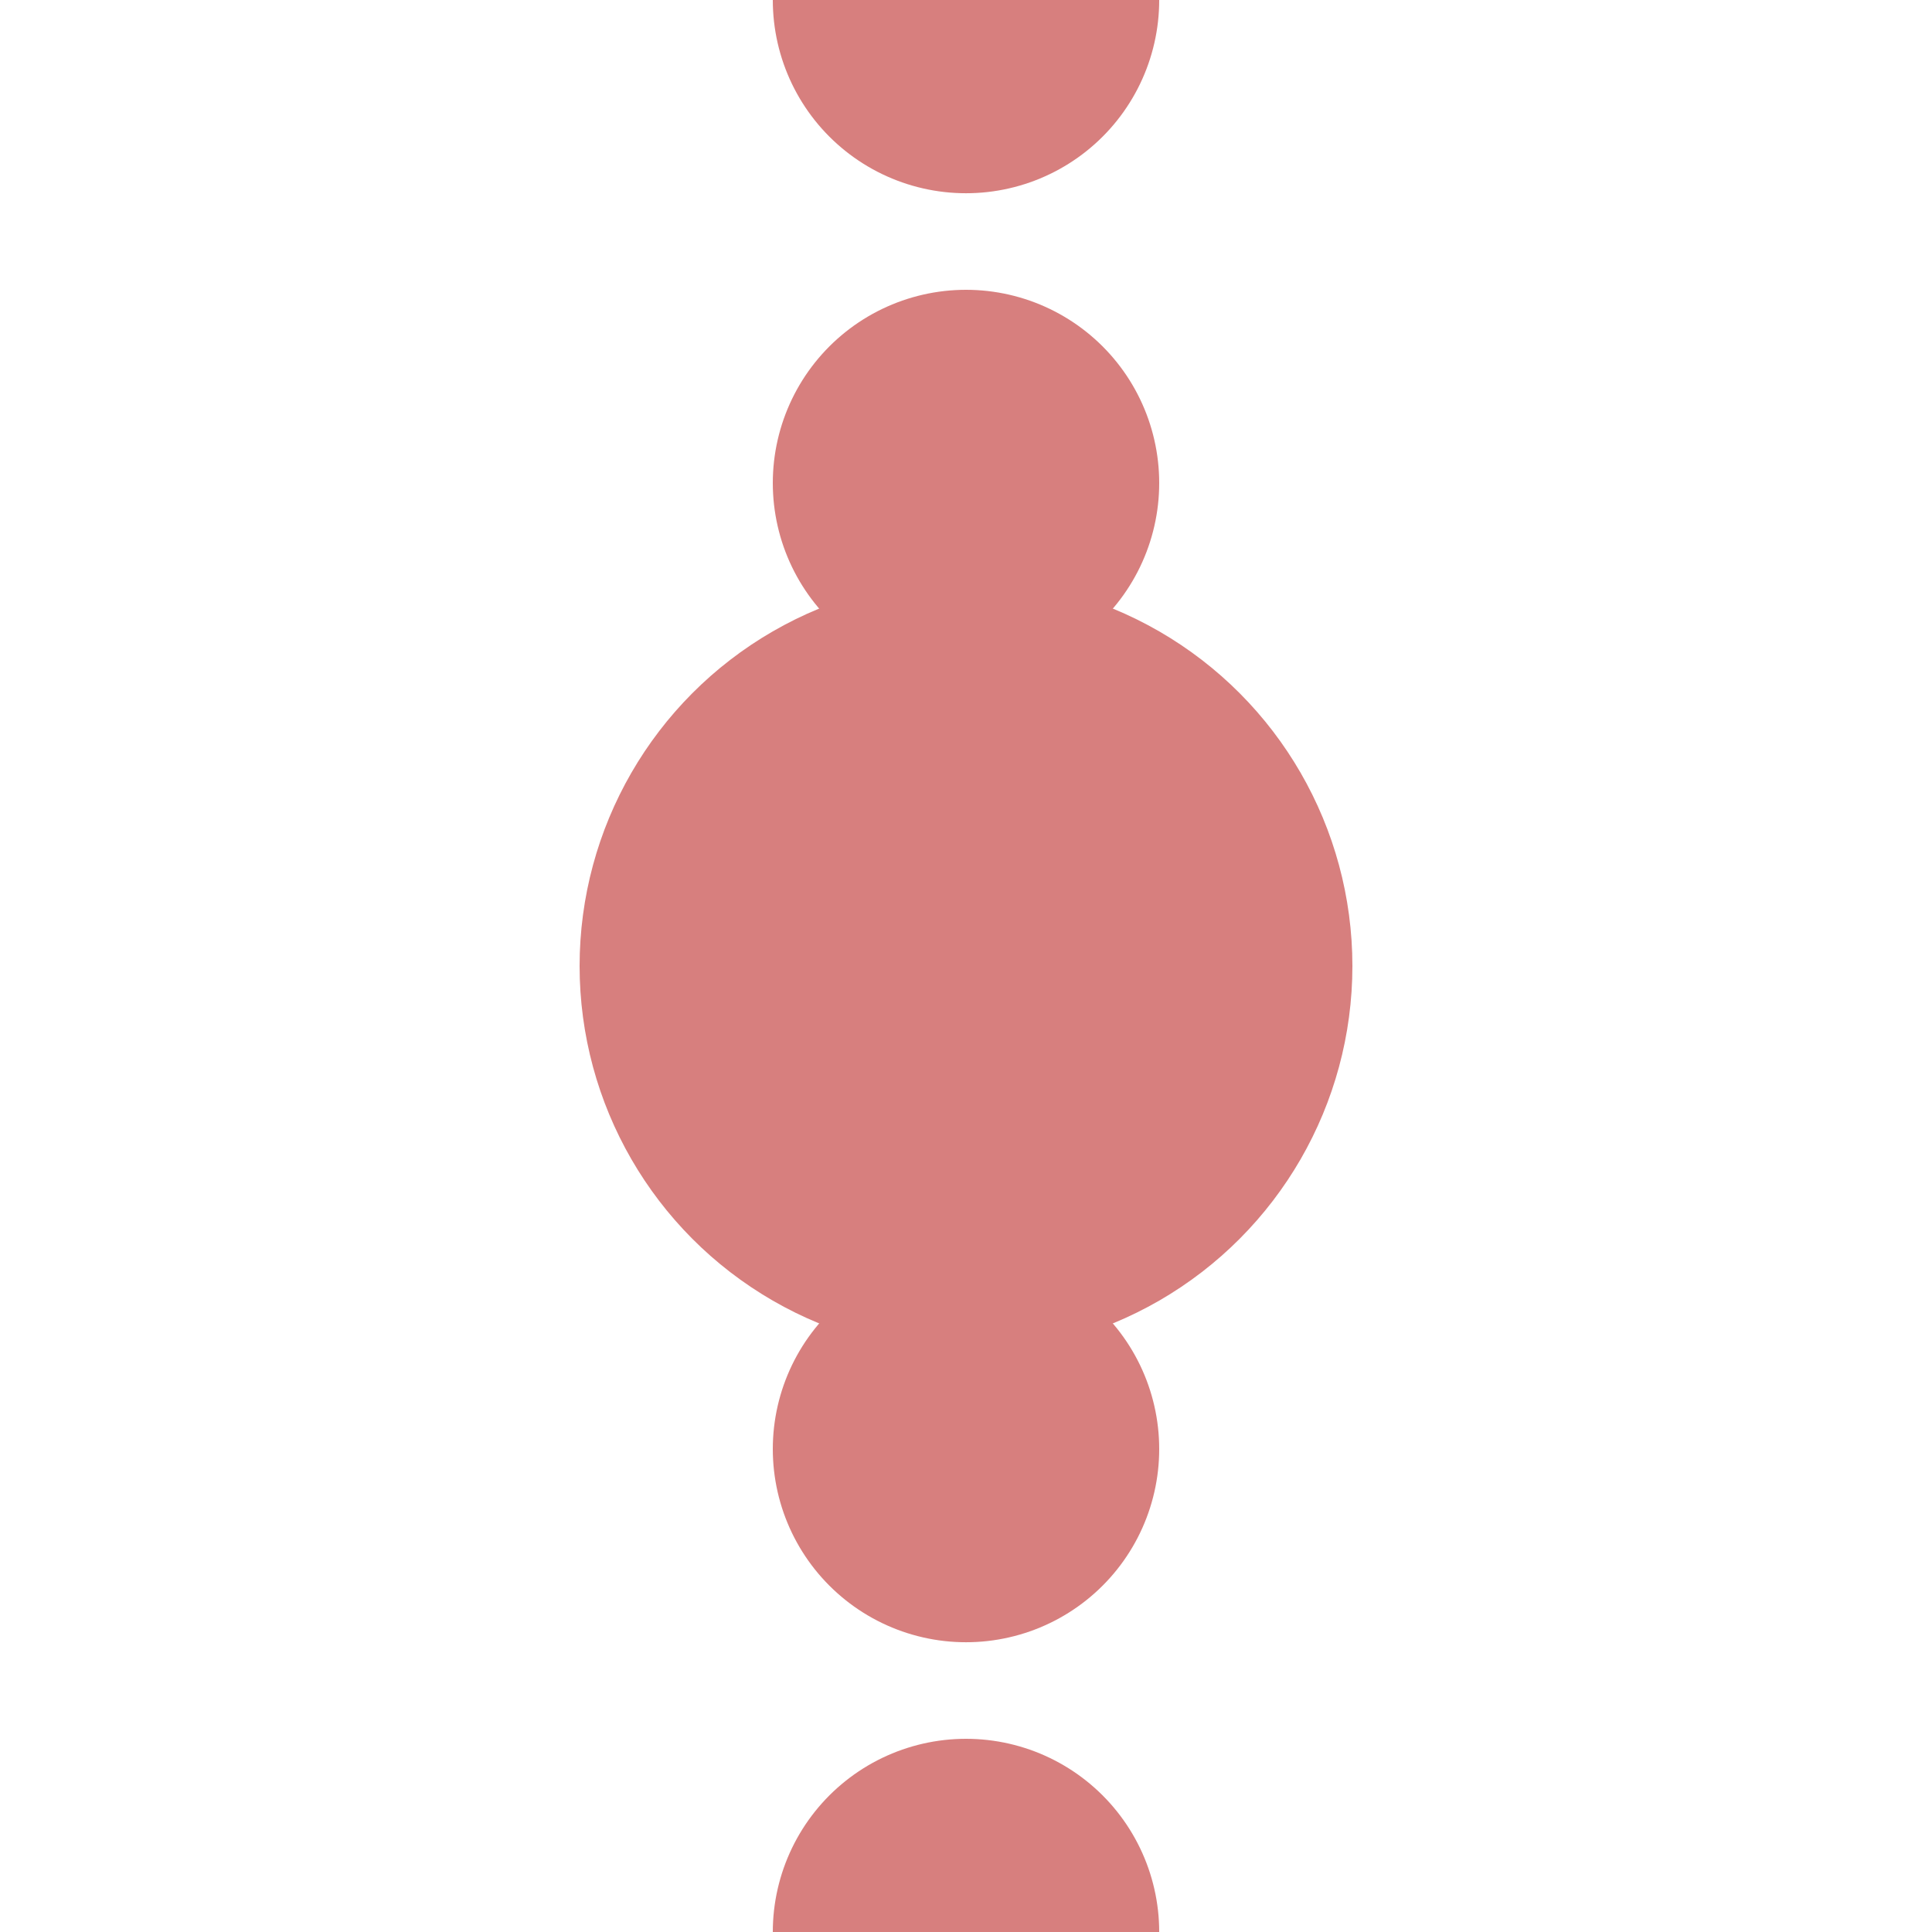
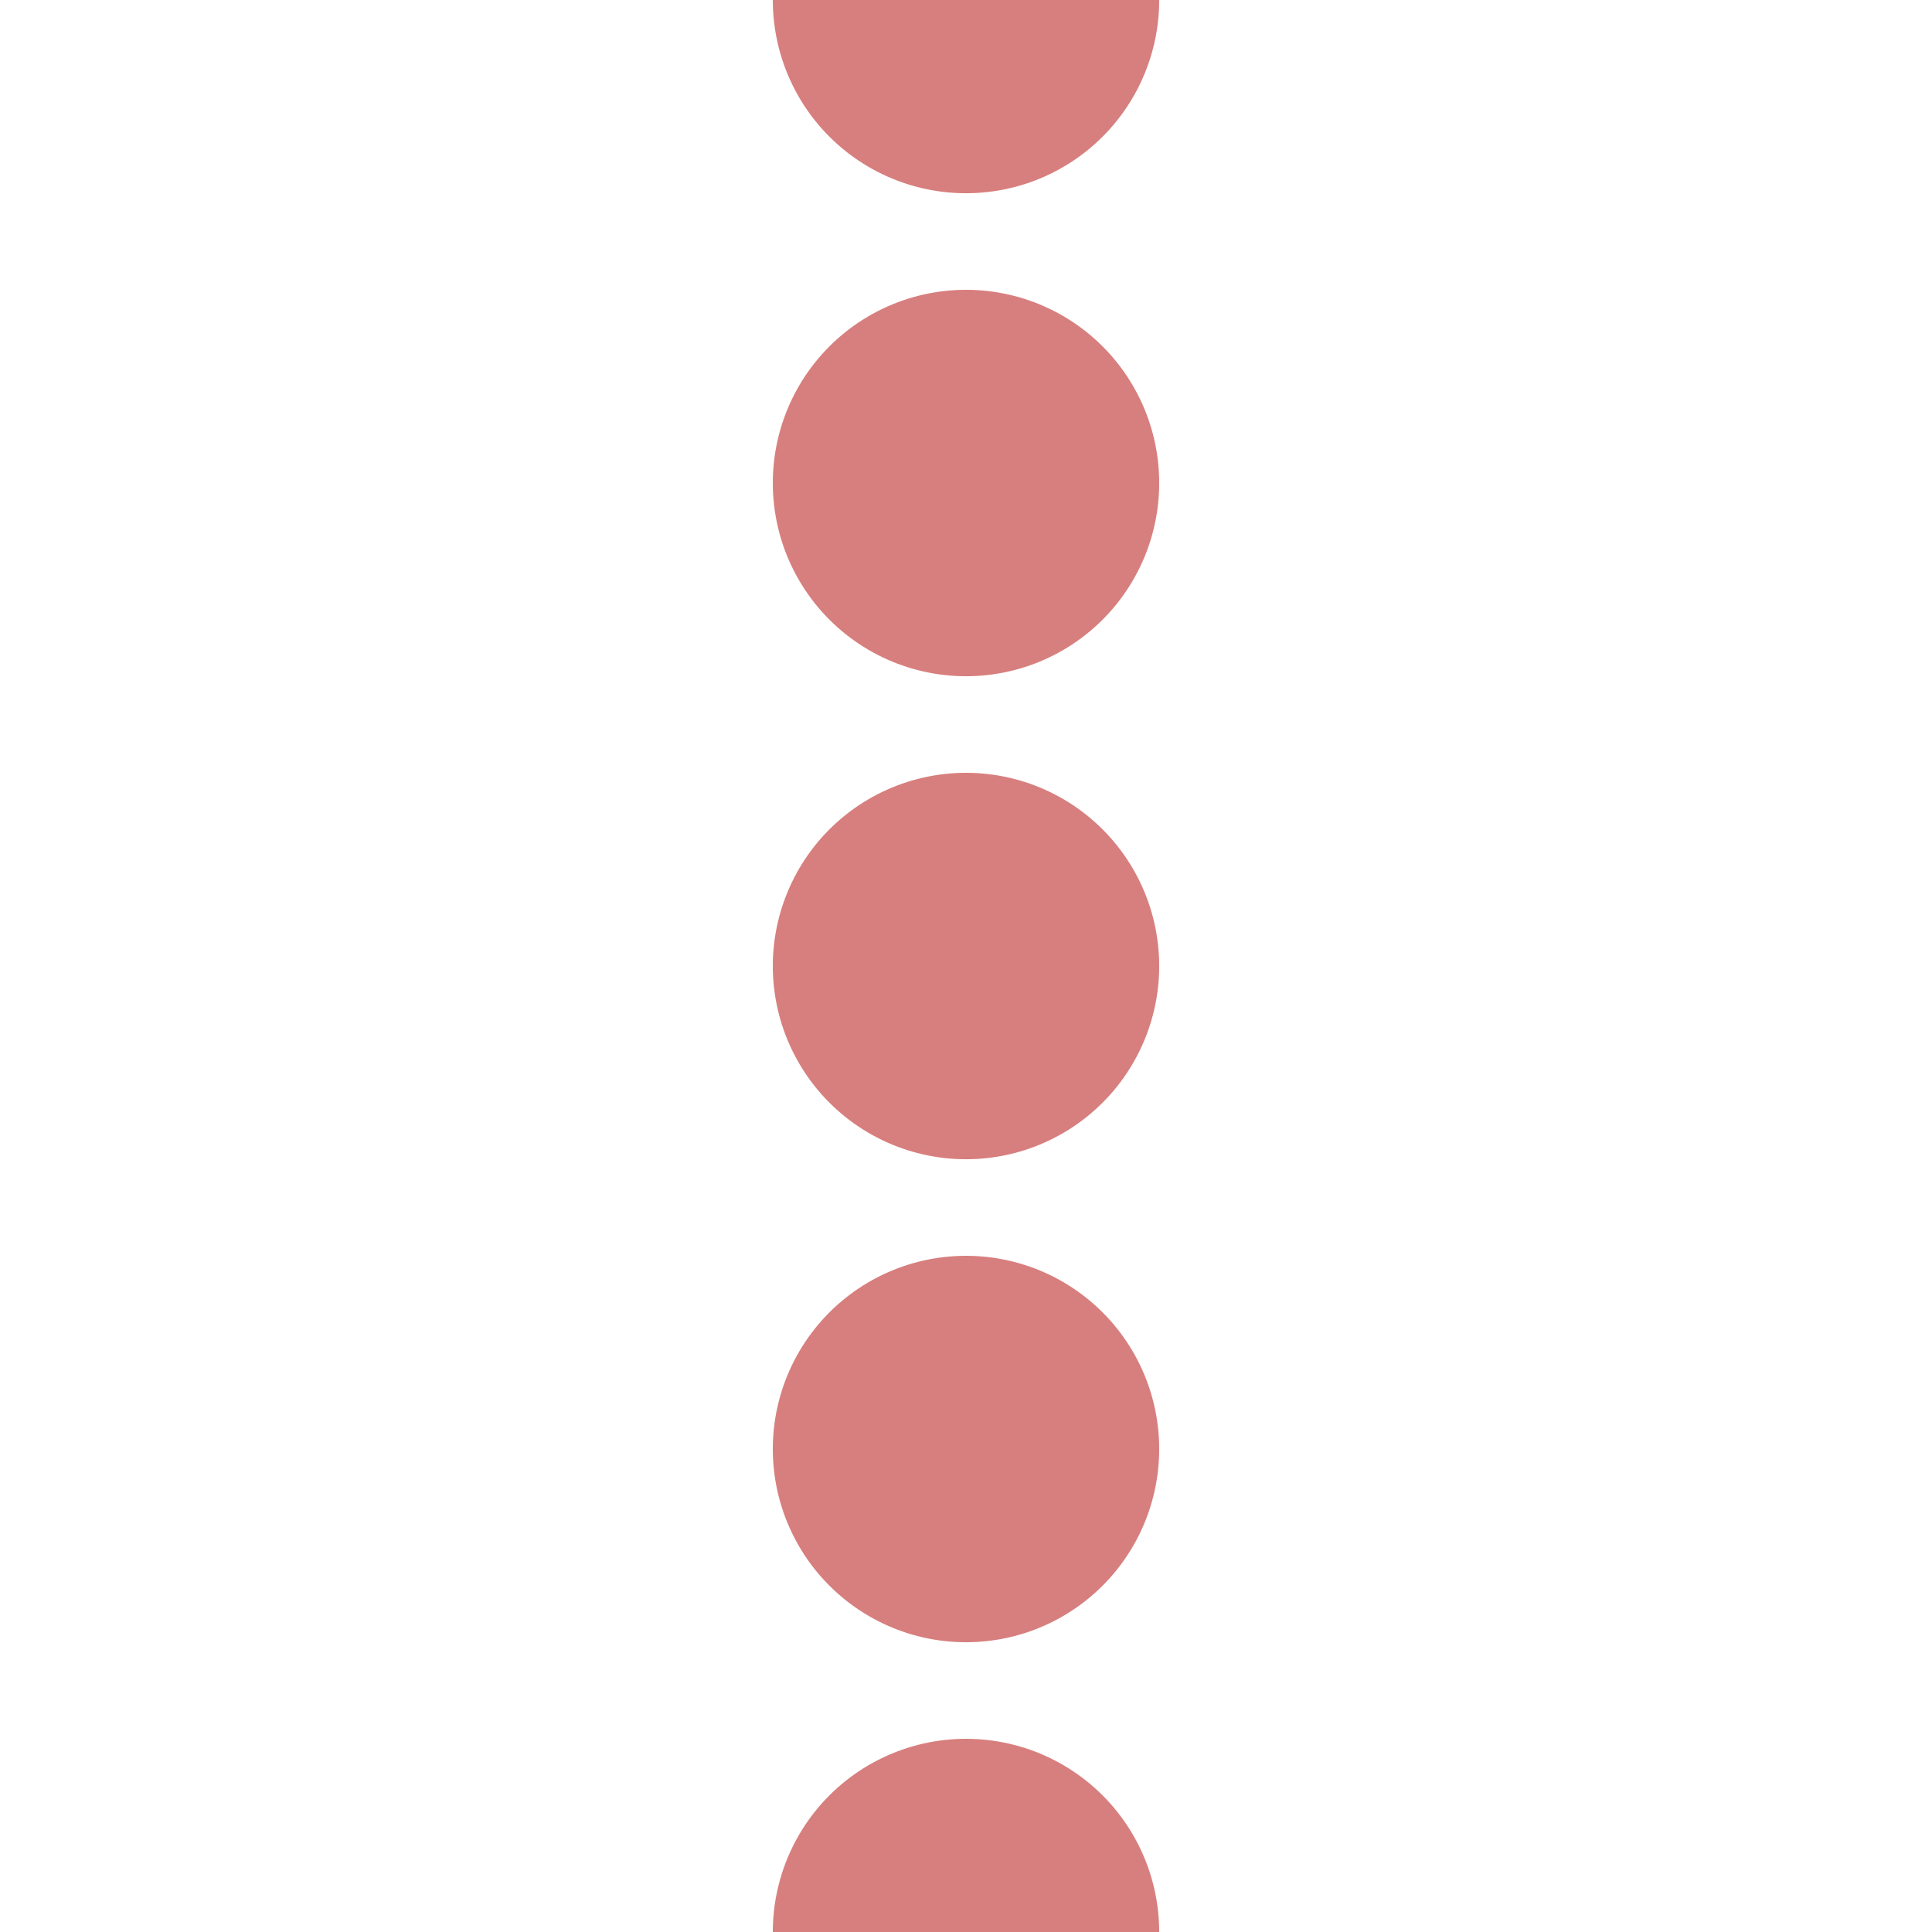
<svg xmlns="http://www.w3.org/2000/svg" width="500" height="500">
  <title>Stop on unused interrupted line</title>
  <path d="M 250,0 V 501" stroke="#D77F7E" stroke-width="100" stroke-linecap="round" stroke-dasharray=".01,124.99" />
-   <circle cx="250" cy="250" r="100" fill="#D77F7E" />
</svg>